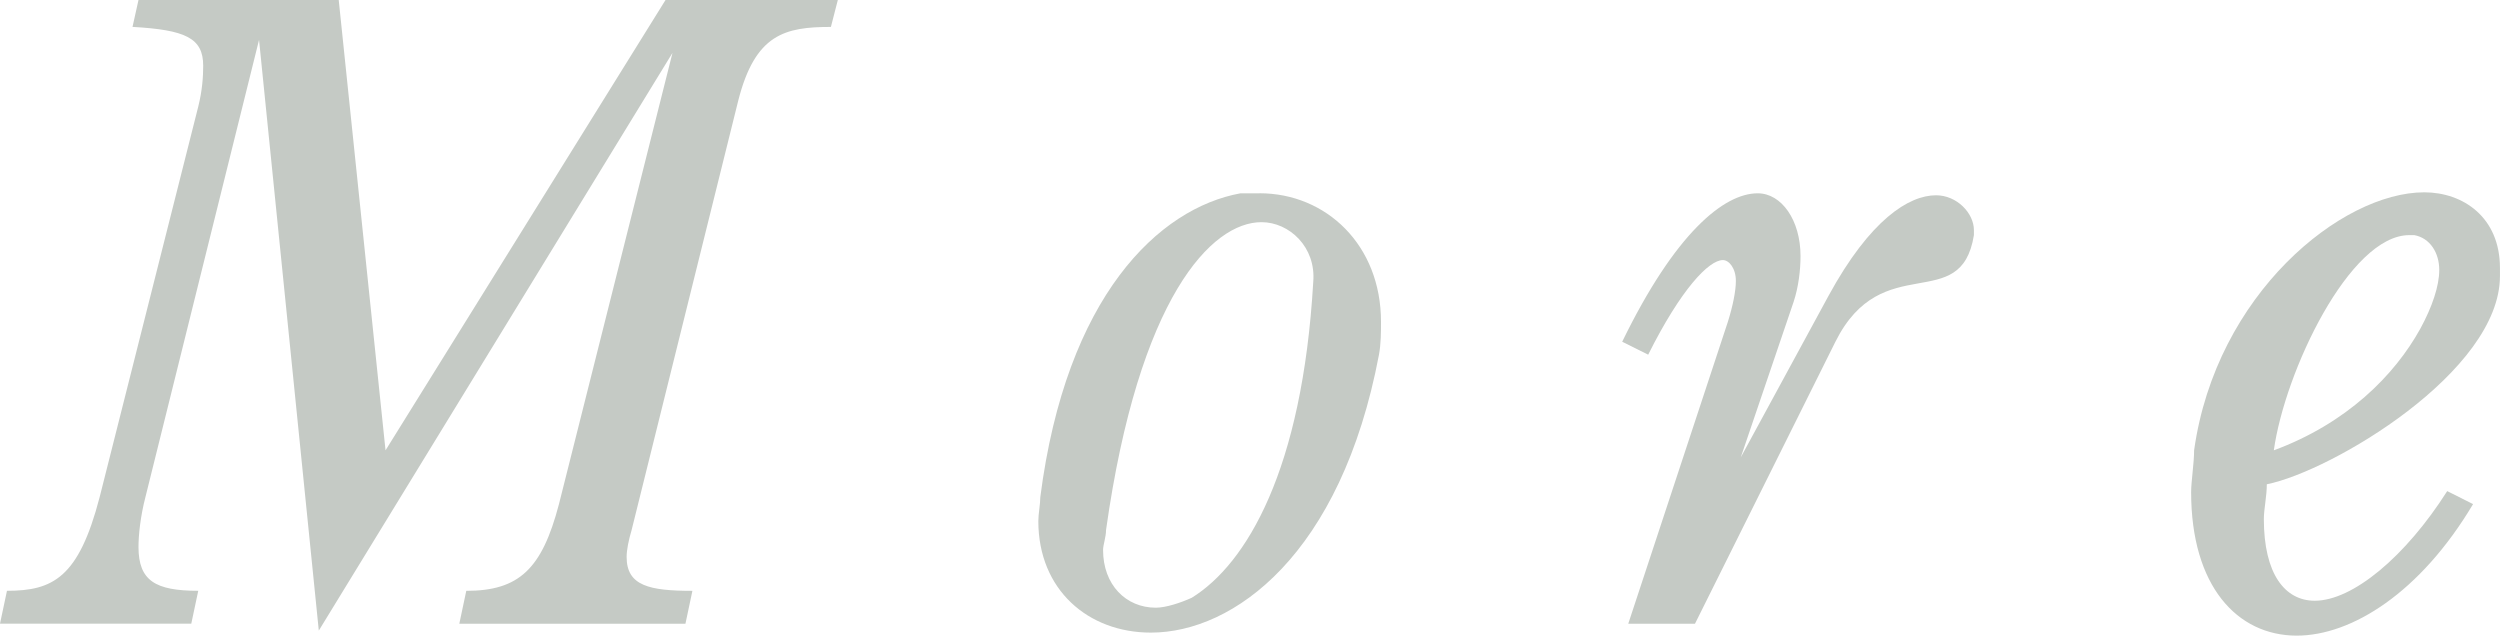
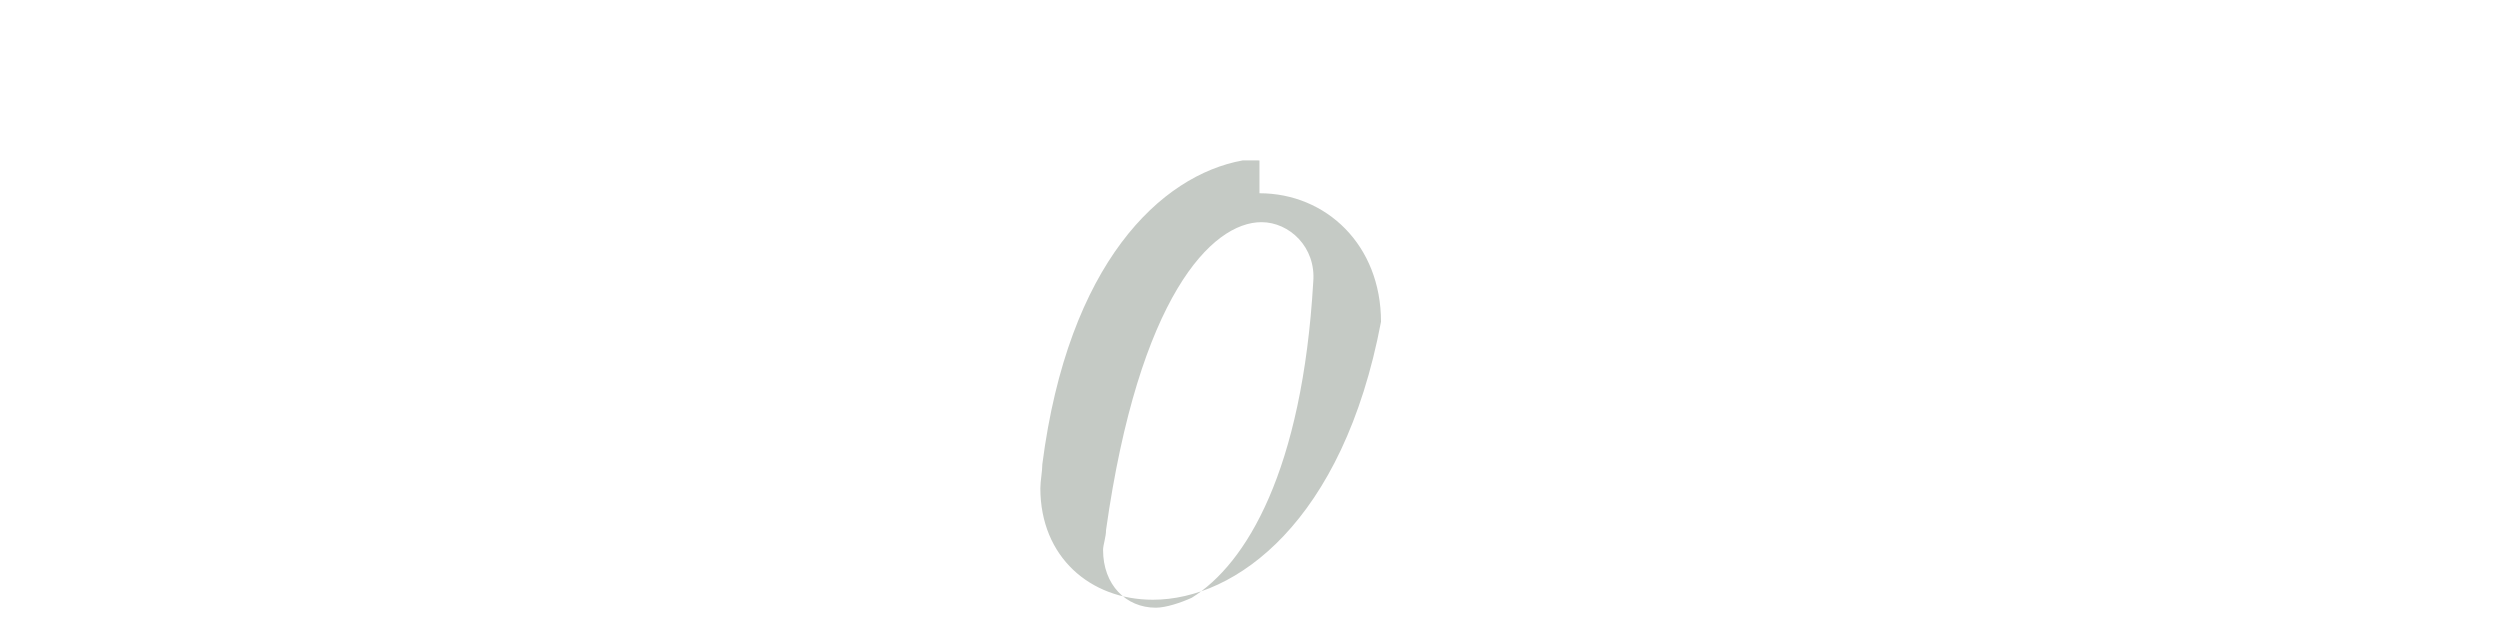
<svg xmlns="http://www.w3.org/2000/svg" version="1.1" id="レイヤー_1" x="0px" y="0px" width="55.599px" height="14.136px" viewBox="0 0 55.599 14.136" enable-background="new 0 0 55.599 14.136" xml:space="preserve">
  <g>
-     <path fill="#C5CAC5" d="M18.633,0l-0.154,0.599c-1.02,0-1.684,0.155-2.061,1.64l-2.371,9.549c-0.066,0.222-0.111,0.443-0.111,0.599   c0,0.643,0.51,0.753,1.463,0.753l-0.155,0.731h-5.029l0.155-0.731c1.174,0,1.684-0.487,2.061-1.928l2.525-10.036L7.09,14.024   L5.761,0.887L3.234,11.056c-0.11,0.422-0.154,0.842-0.154,1.108c0,0.753,0.377,0.975,1.329,0.975L4.254,13.87H0l0.155-0.731   c1.019,0,1.595-0.288,2.061-2.083l2.193-8.685c0.089-0.354,0.11-0.665,0.11-0.909c0-0.62-0.398-0.797-1.572-0.864L3.08,0h4.453   l1.041,10.015L14.801,0H18.633z" />
-     <path fill="#C5CAC5" d="M28.01,4.298c1.484,0,2.703,1.152,2.703,2.858c0,0.222,0,0.487-0.045,0.731   c-0.842,4.453-3.234,6.182-5.073,6.182c-1.396,0-2.503-0.953-2.503-2.481c0-0.155,0.044-0.377,0.044-0.532   c0.575-4.475,2.636-6.425,4.453-6.757H28.01z M25.705,13.515c0.223,0,0.555-0.11,0.799-0.221c1.218-0.754,2.459-2.836,2.702-7.023   c0.066-0.775-0.532-1.33-1.151-1.33c-1.108,0-2.726,1.662-3.457,6.846c0,0.155-0.066,0.332-0.066,0.443   C24.531,13.006,25.041,13.515,25.705,13.515z" />
-     <path fill="#C5CAC5" d="M43.057,4.343c0.465,0,0.842,0.399,0.842,0.775v0.111c-0.288,1.794-2.039,0.288-3.08,2.371l-3.123,6.271   h-1.484l2.215-6.714c0.111-0.354,0.178-0.687,0.178-0.908c0-0.288-0.155-0.465-0.289-0.465c-0.31,0-0.93,0.642-1.661,2.104   L36.077,7.6c1.175-2.415,2.261-3.301,3.014-3.301c0.531,0,0.952,0.598,0.952,1.396c0,0.31-0.044,0.687-0.154,1.019l-1.175,3.457   l1.95-3.589C41.594,4.875,42.458,4.343,43.057,4.343z" />
-     <path fill="#C5CAC5" d="M51.479,13.36c0.842,0,2.016-0.975,2.946-2.438L55,11.211c-1.174,1.972-2.702,2.925-3.921,2.925   c-1.329,0-2.349-1.107-2.349-3.19c0-0.244,0.066-0.643,0.066-0.931c0.488-3.479,3.279-5.738,5.118-5.738   c0.864,0,1.684,0.554,1.684,1.684v0.178c0,2.127-3.744,4.342-5.185,4.631c0,0.266-0.066,0.553-0.066,0.775   C50.348,12.762,50.813,13.36,51.479,13.36z M54.248,6.004c0-0.376-0.2-0.709-0.555-0.775h-0.111c-1.328,0-2.769,3.036-3.013,4.786   c1.618-0.598,2.681-1.662,3.257-2.703C54.092,6.824,54.248,6.359,54.248,6.004z" />
+     <path fill="#C5CAC5" d="M28.01,4.298c1.484,0,2.703,1.152,2.703,2.858c-0.842,4.453-3.234,6.182-5.073,6.182c-1.396,0-2.503-0.953-2.503-2.481c0-0.155,0.044-0.377,0.044-0.532   c0.575-4.475,2.636-6.425,4.453-6.757H28.01z M25.705,13.515c0.223,0,0.555-0.11,0.799-0.221c1.218-0.754,2.459-2.836,2.702-7.023   c0.066-0.775-0.532-1.33-1.151-1.33c-1.108,0-2.726,1.662-3.457,6.846c0,0.155-0.066,0.332-0.066,0.443   C24.531,13.006,25.041,13.515,25.705,13.515z" />
  </g>
  <g>
</g>
  <g>
</g>
  <g>
</g>
  <g>
</g>
  <g>
</g>
  <g>
</g>
  <g>
</g>
  <g>
</g>
  <g>
</g>
  <g>
</g>
  <g>
</g>
  <g>
</g>
  <g>
</g>
  <g>
</g>
  <g>
</g>
</svg>